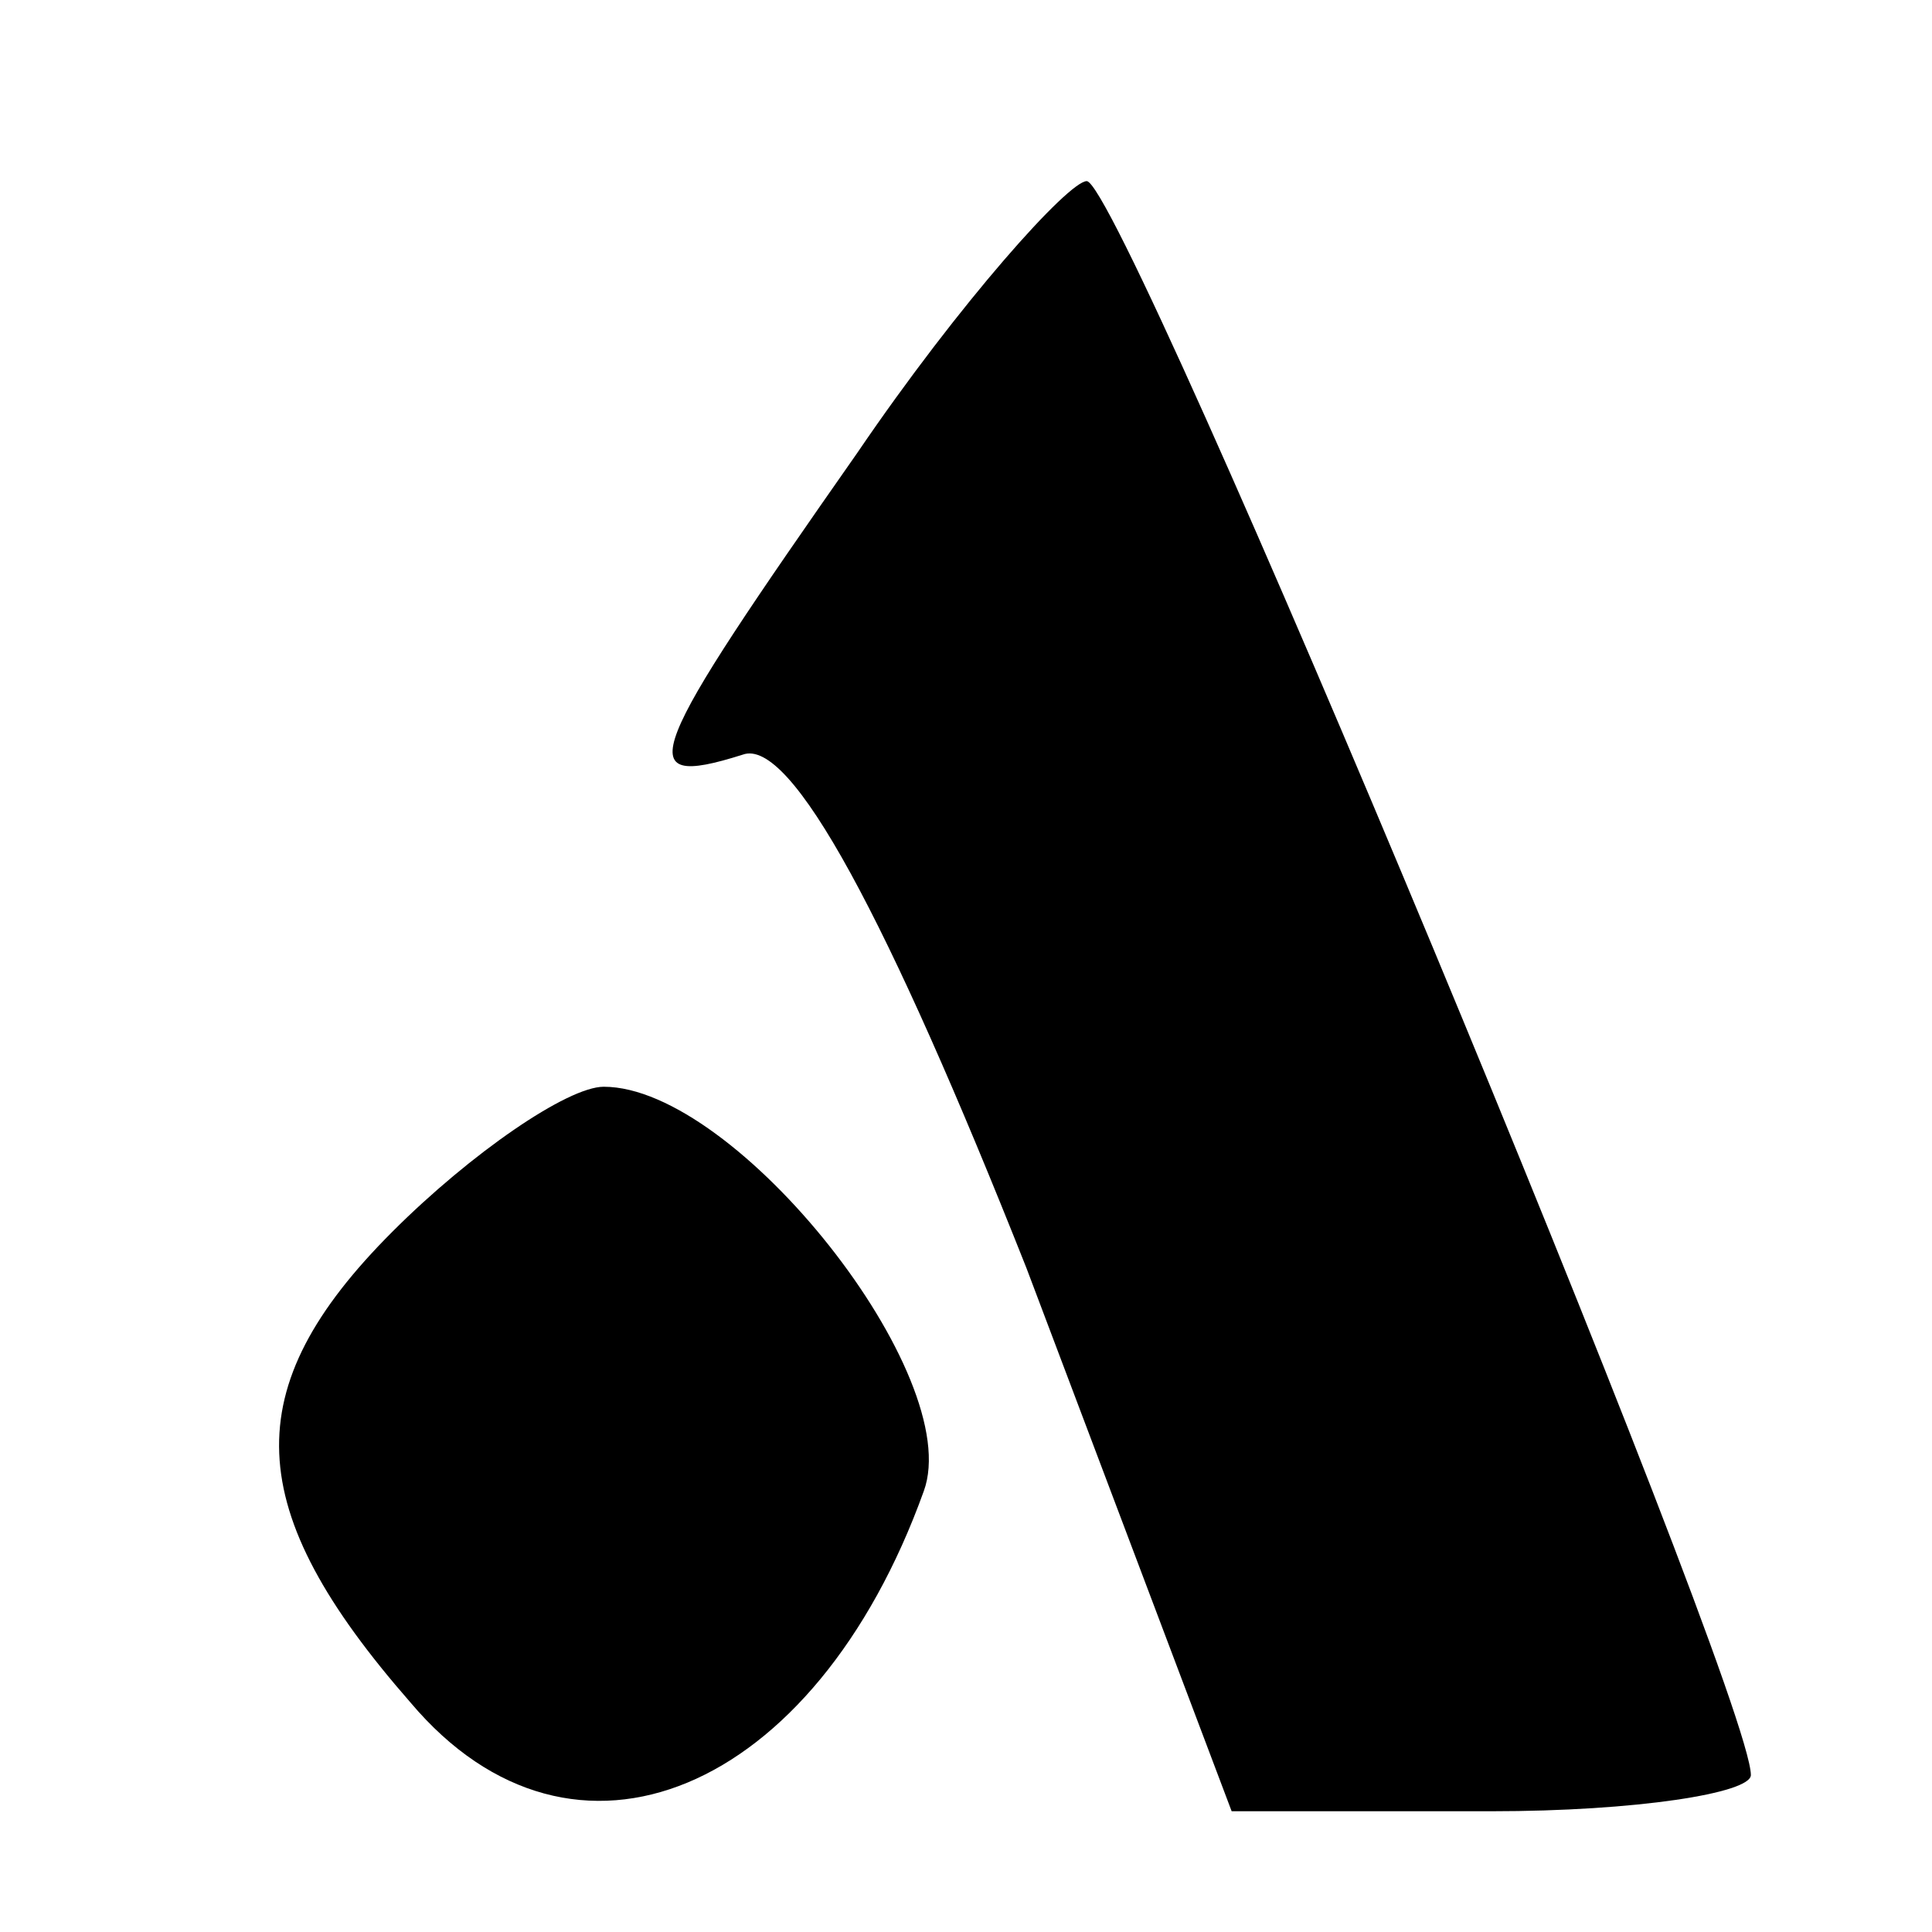
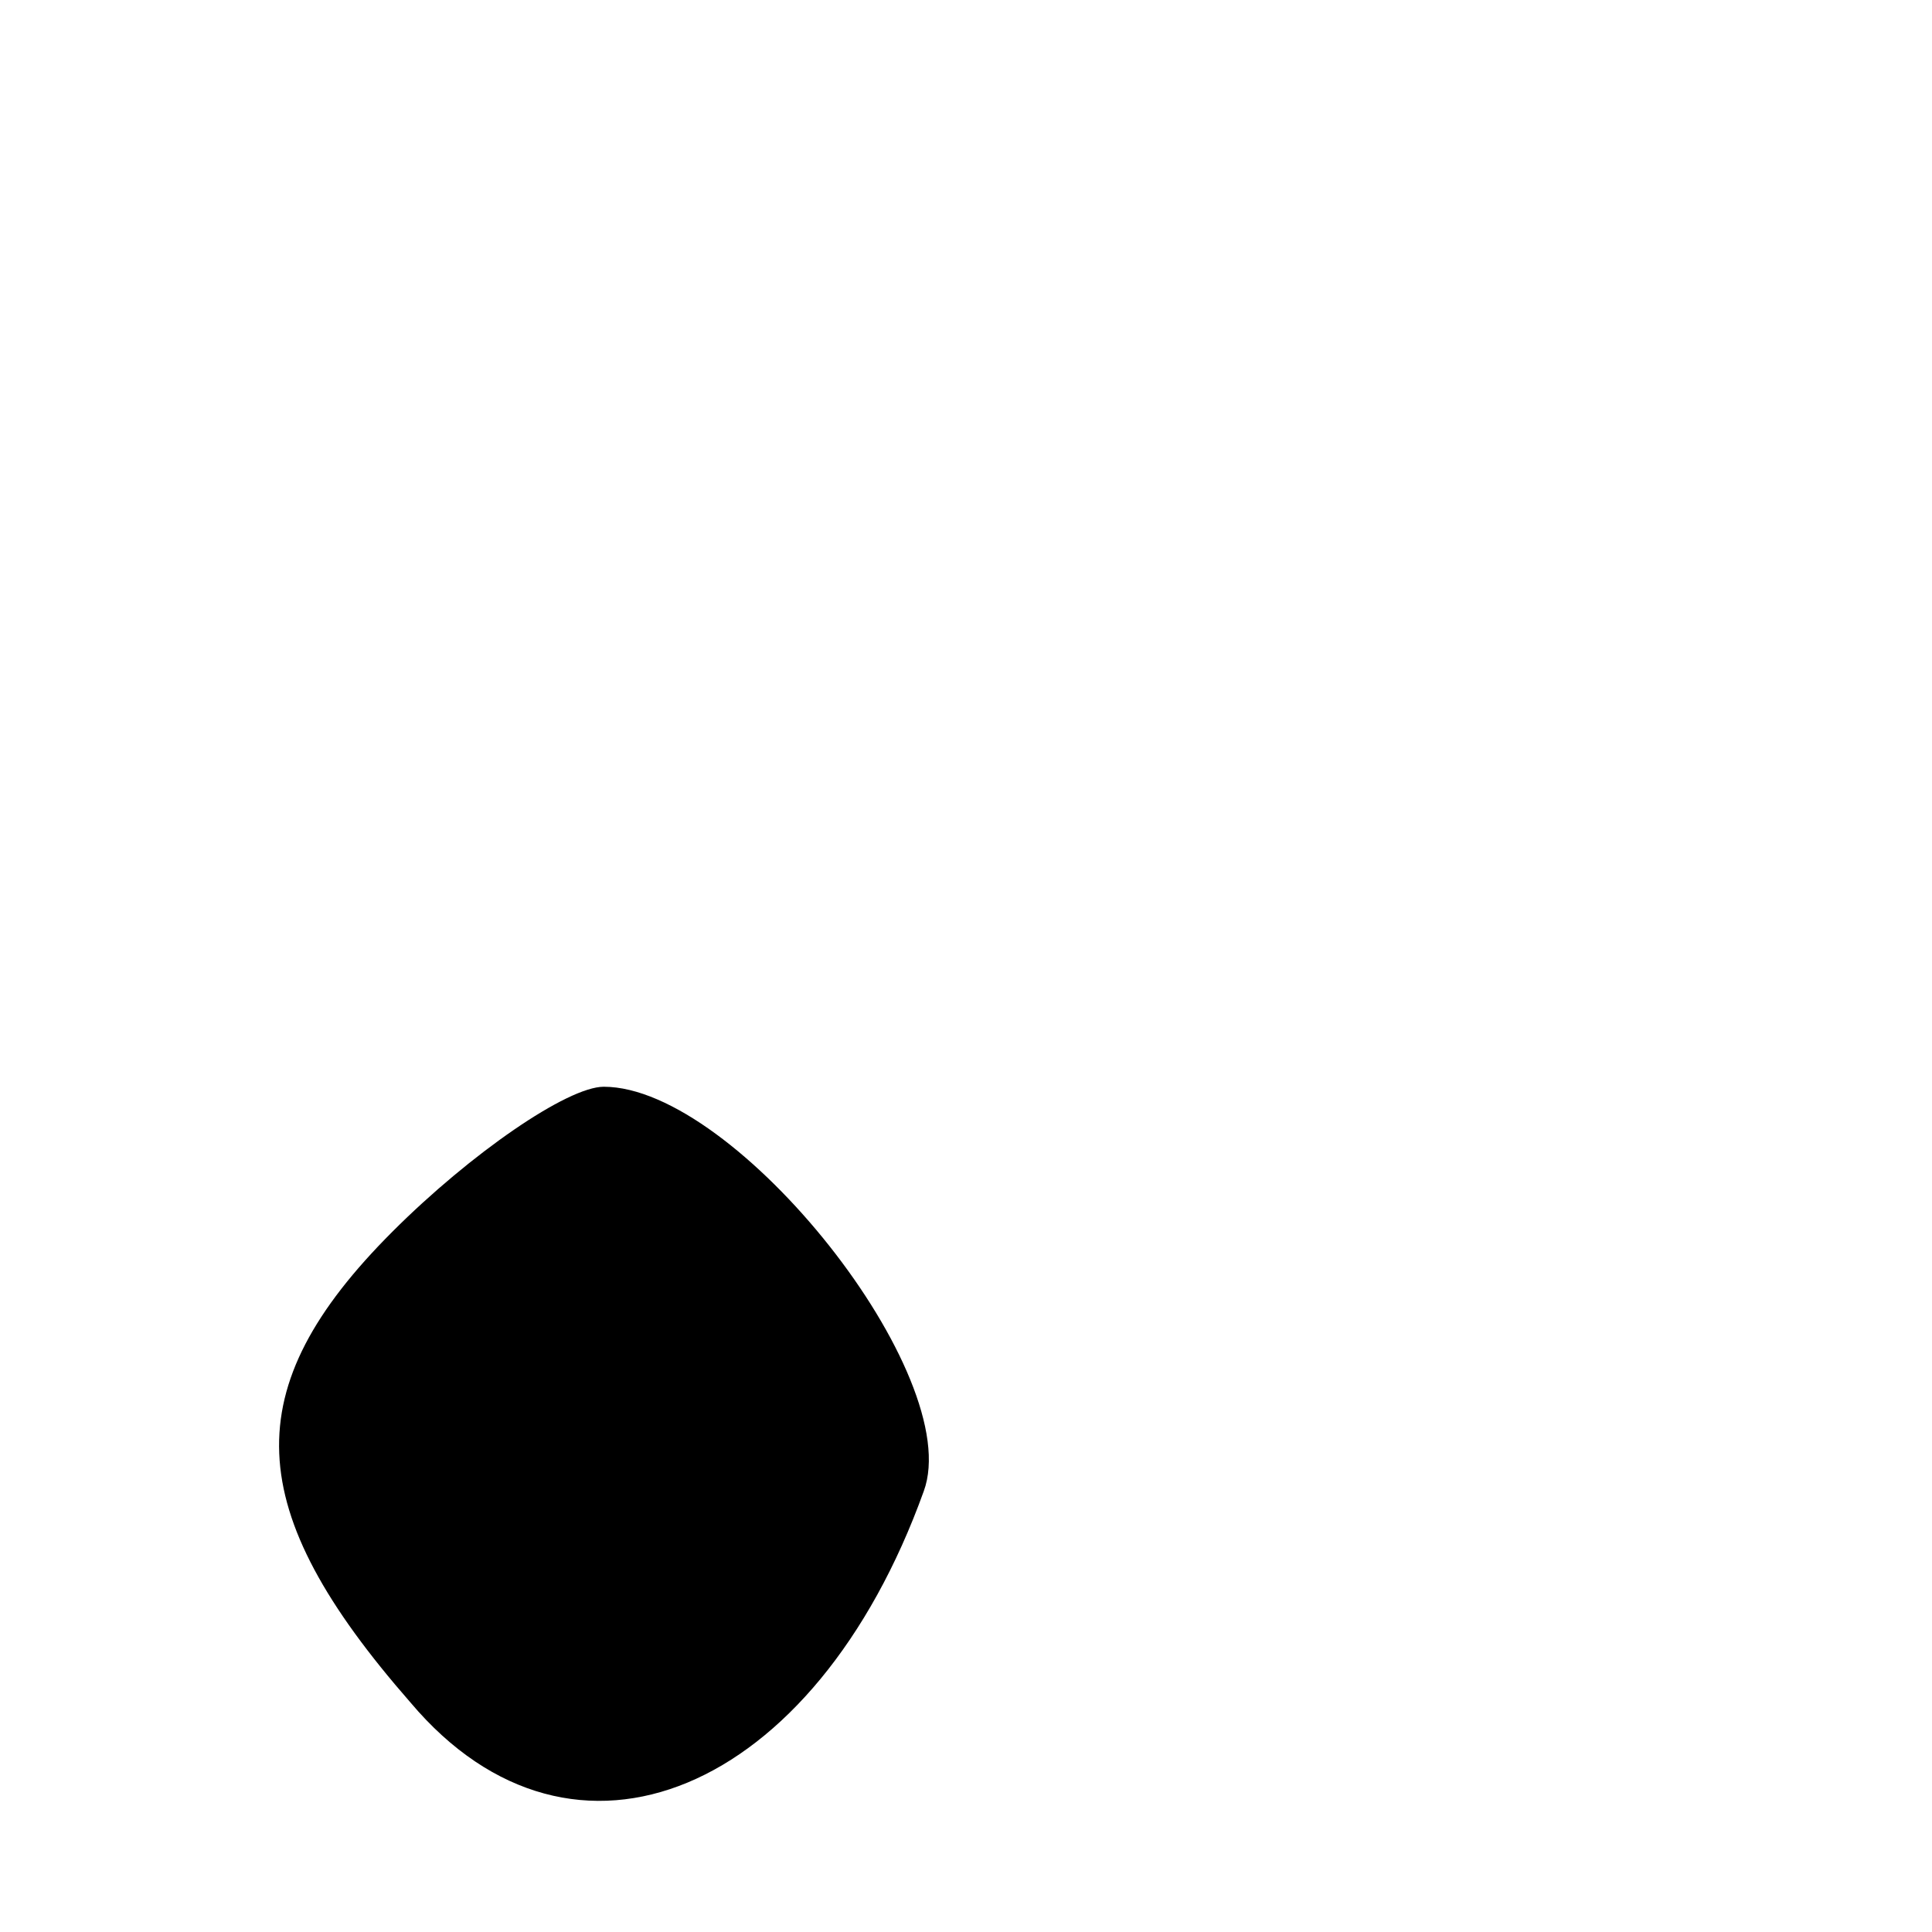
<svg xmlns="http://www.w3.org/2000/svg" version="1.0" width="32pt" height="32pt" viewBox="0 0 32 32" preserveAspectRatio="xMidYMid meet">
  <g transform="translate(0,32) scale(0.1,-0.1)" fill="#000000" stroke="none">
-     <path d="M142 245 c-35 -50 -38 -56 -19 -50 8 3 24 -27 47 -85 l34 -90 43 0 c24 0 43 3 43 6 0 14 -104 264 -110 264 -3 0 -21 -20 -38 -45z" />
    <path d="M65 116 c-26 -26 -25 -46 3 -78 27 -32 67 -15 85 35 7 19 -31 67 -53 67 -6 0 -22 -11 -35 -24z" />
  </g>
</svg>